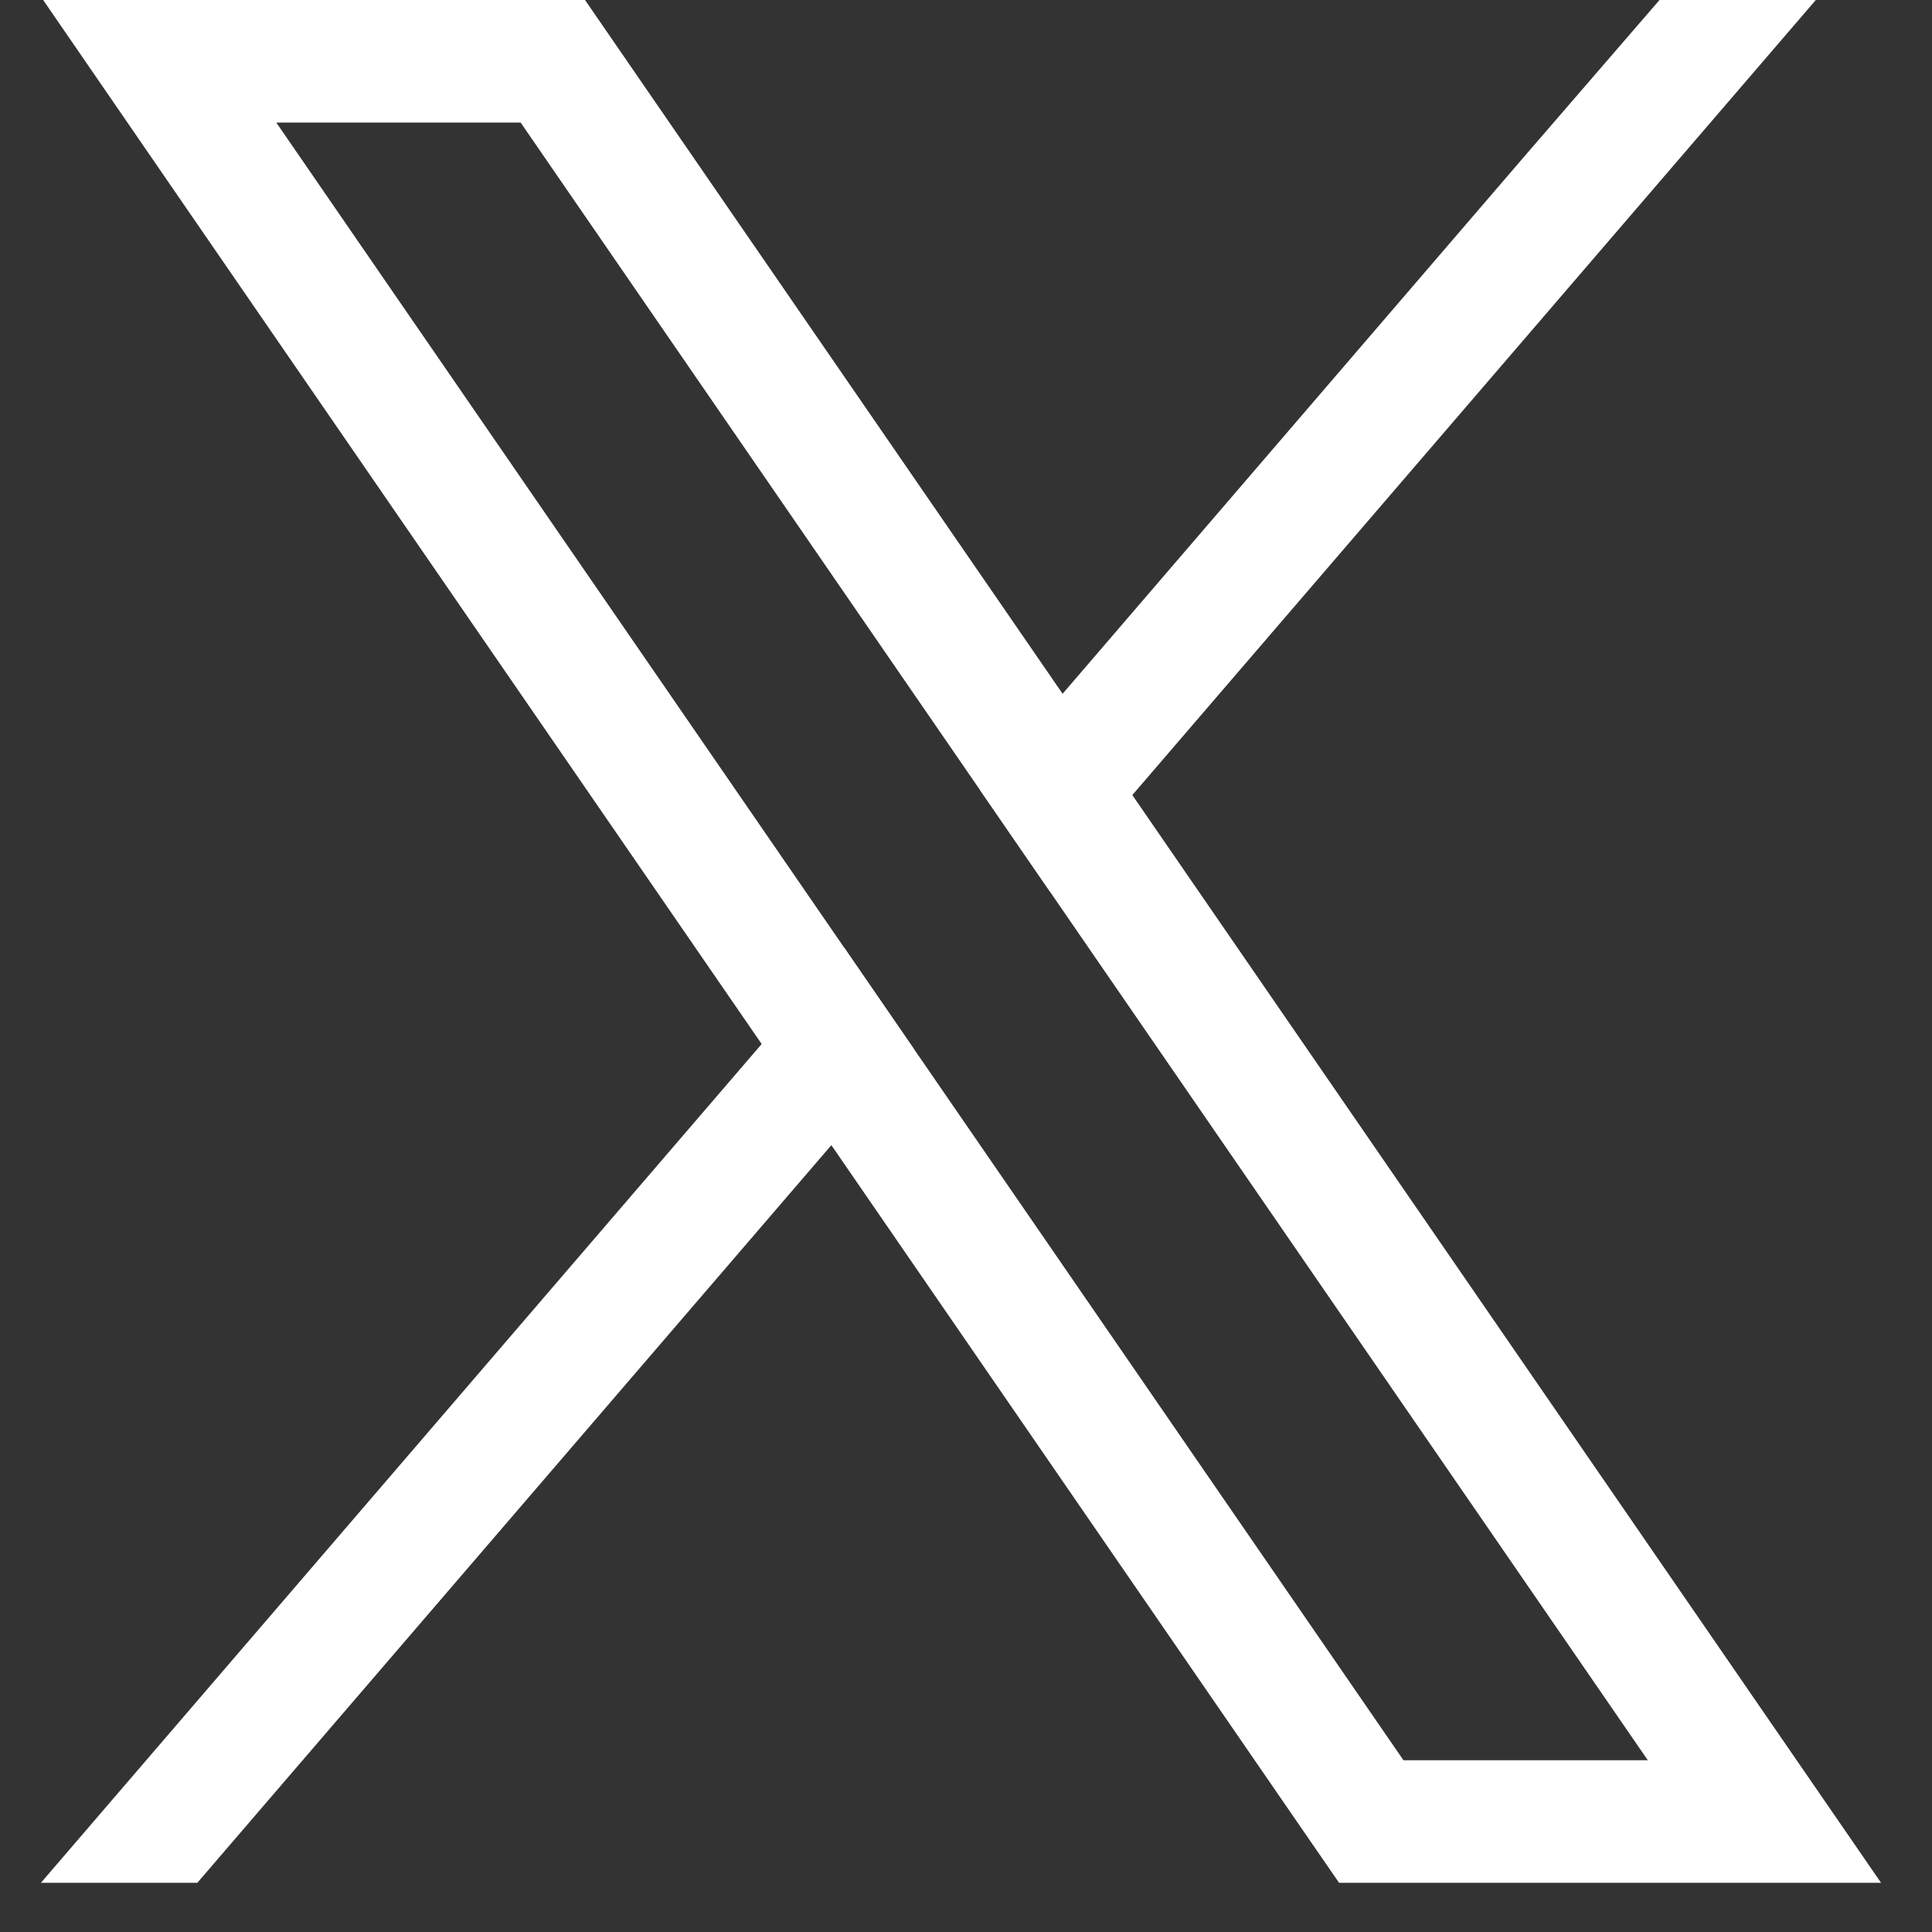
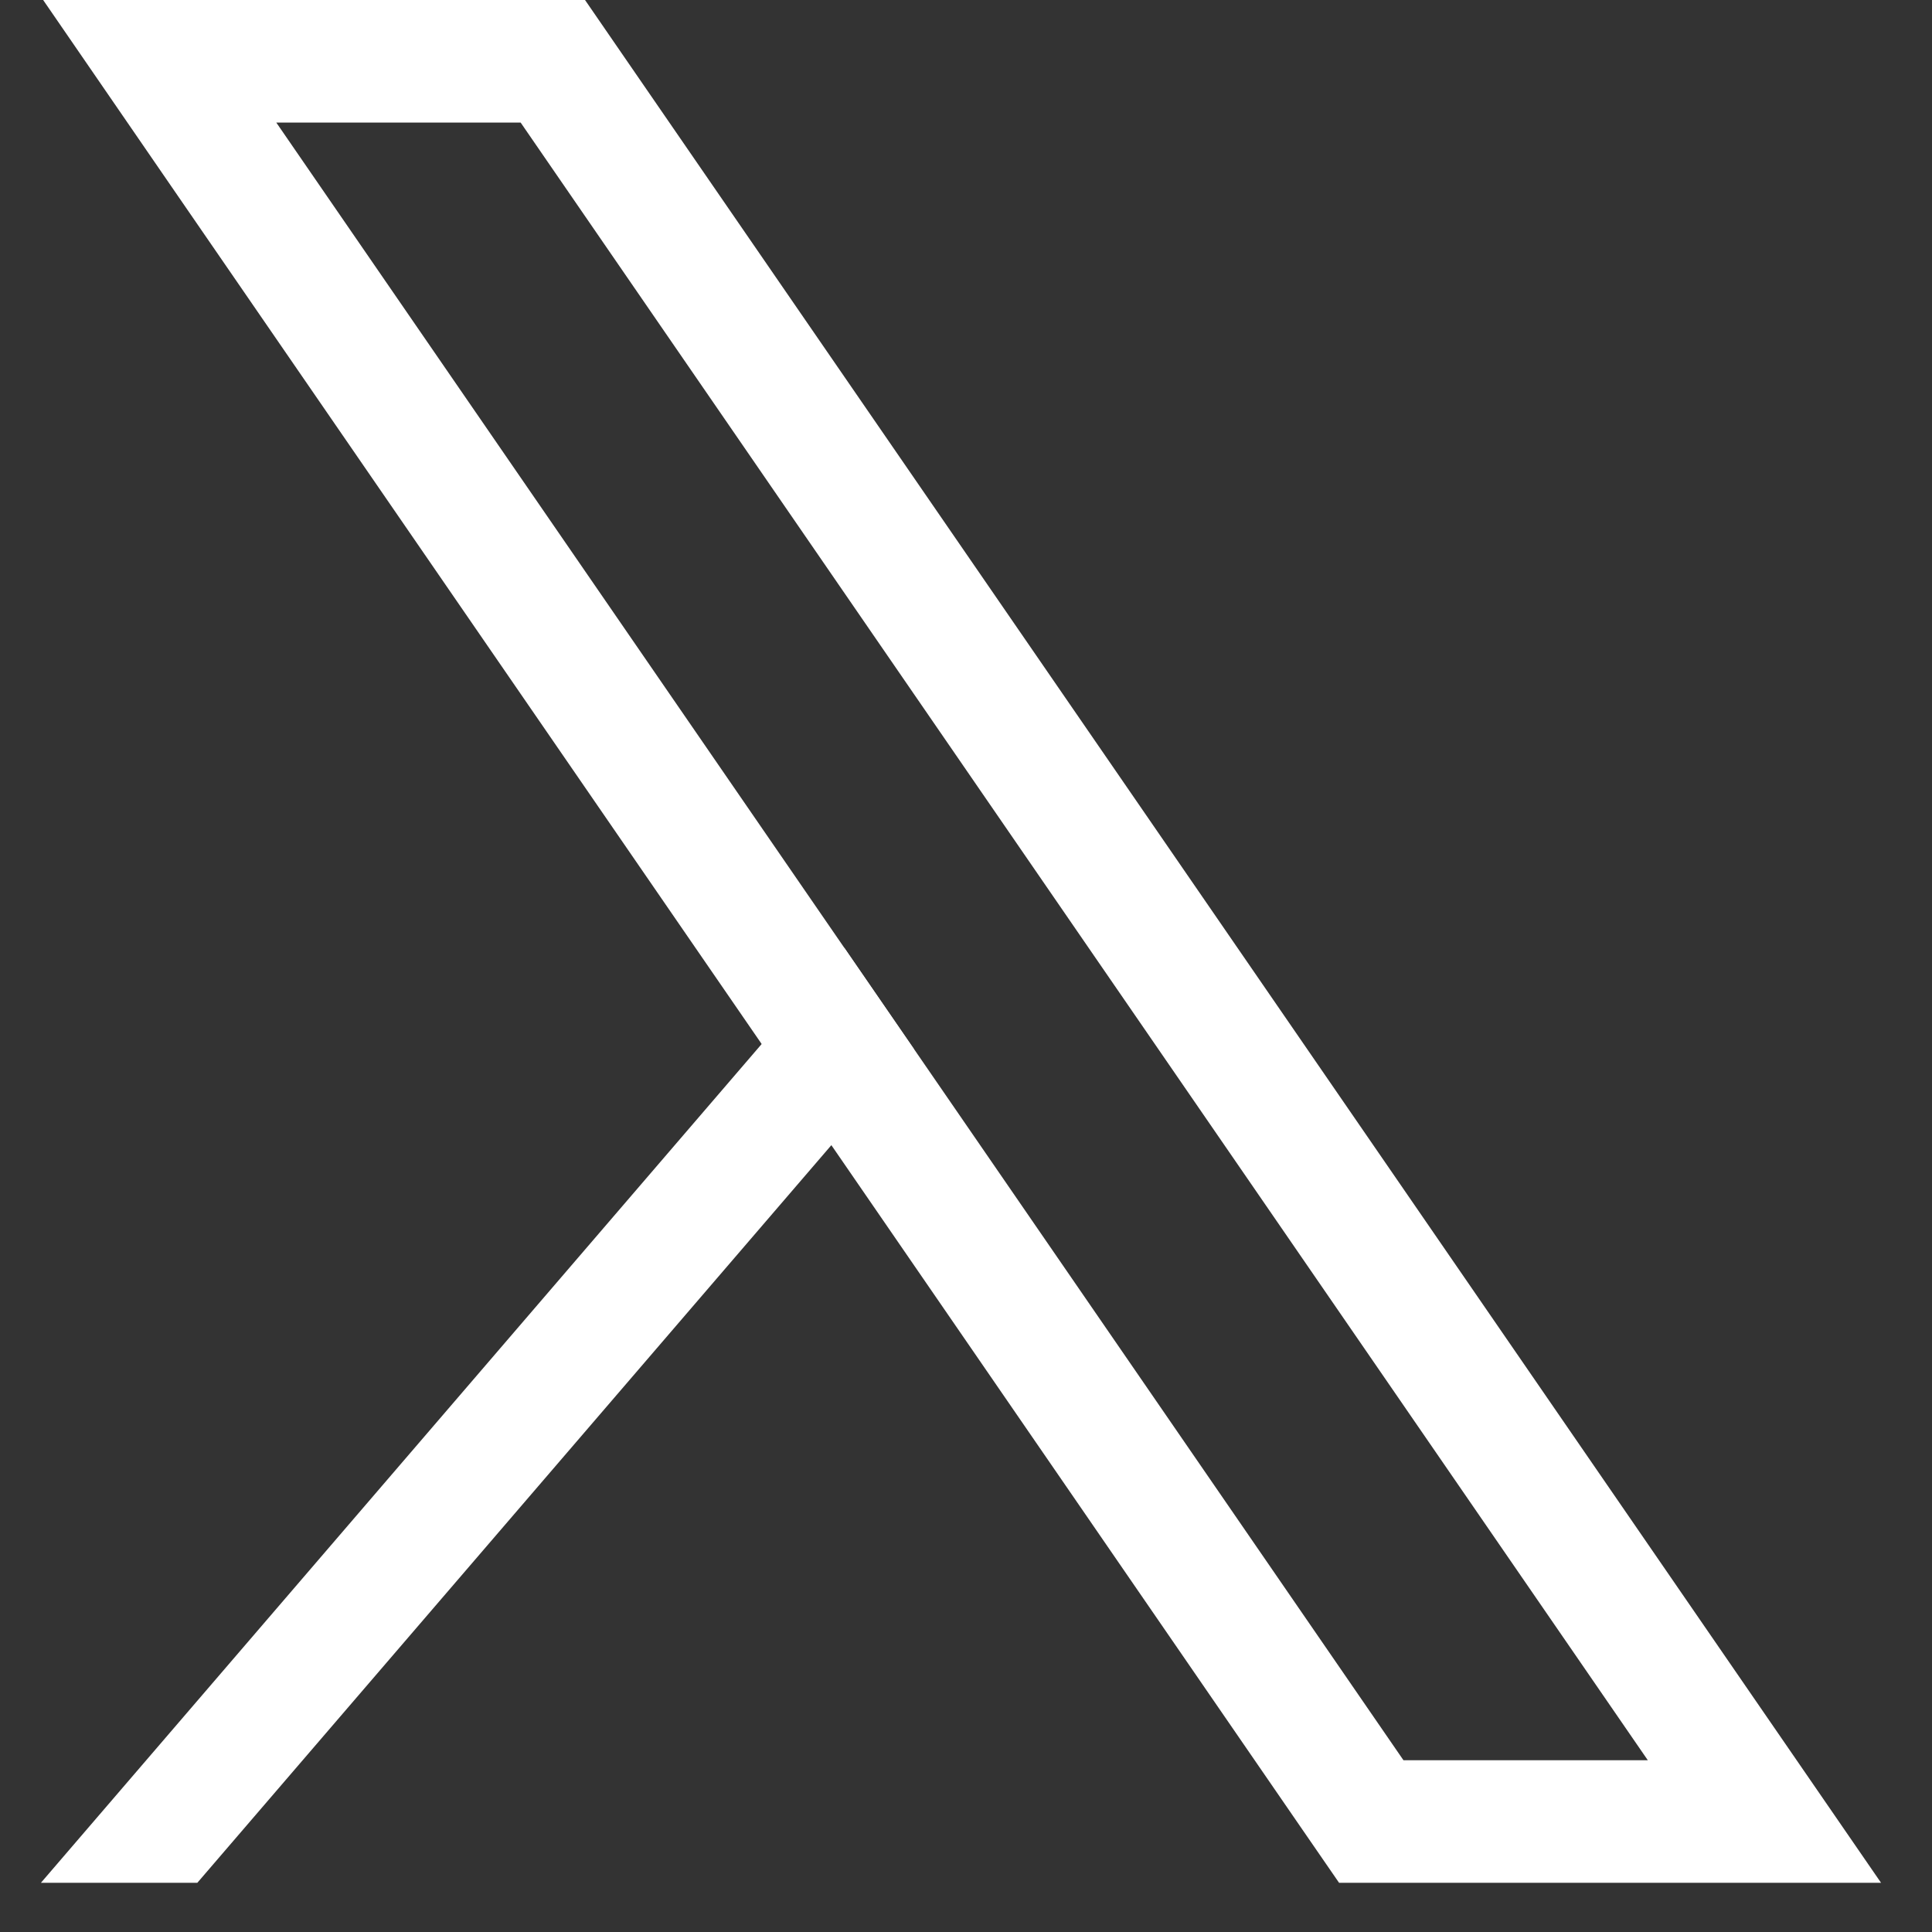
<svg xmlns="http://www.w3.org/2000/svg" width="21" height="21" viewBox="0 0 21 21" fill="none">
  <rect x="0" y="0" width="21" height="21" fill="#333333" stroke="none" />
  <path d="M19.009 18.378L12.308 8.642L11.55 7.541L6.756 0.577L6.359 0H0.469L1.905 2.088L8.279 11.348L9.037 12.448L14.158 19.889L14.555 20.465H20.446L19.009 18.378ZM15.255 19.133L9.935 11.403L9.177 10.302L3.003 1.332H5.659L10.652 8.587L11.409 9.687L17.911 19.133H15.255Z" fill="white" />
  <path d="M9.177 10.302L9.934 11.403L9.036 12.448L2.145 20.465H0.445L8.279 11.348L9.177 10.302Z" fill="white" />
-   <path d="M19.737 0L12.308 8.642L11.41 9.687L10.652 8.587L11.55 7.541L16.583 1.684L18.038 0H19.737Z" fill="white" />
</svg>